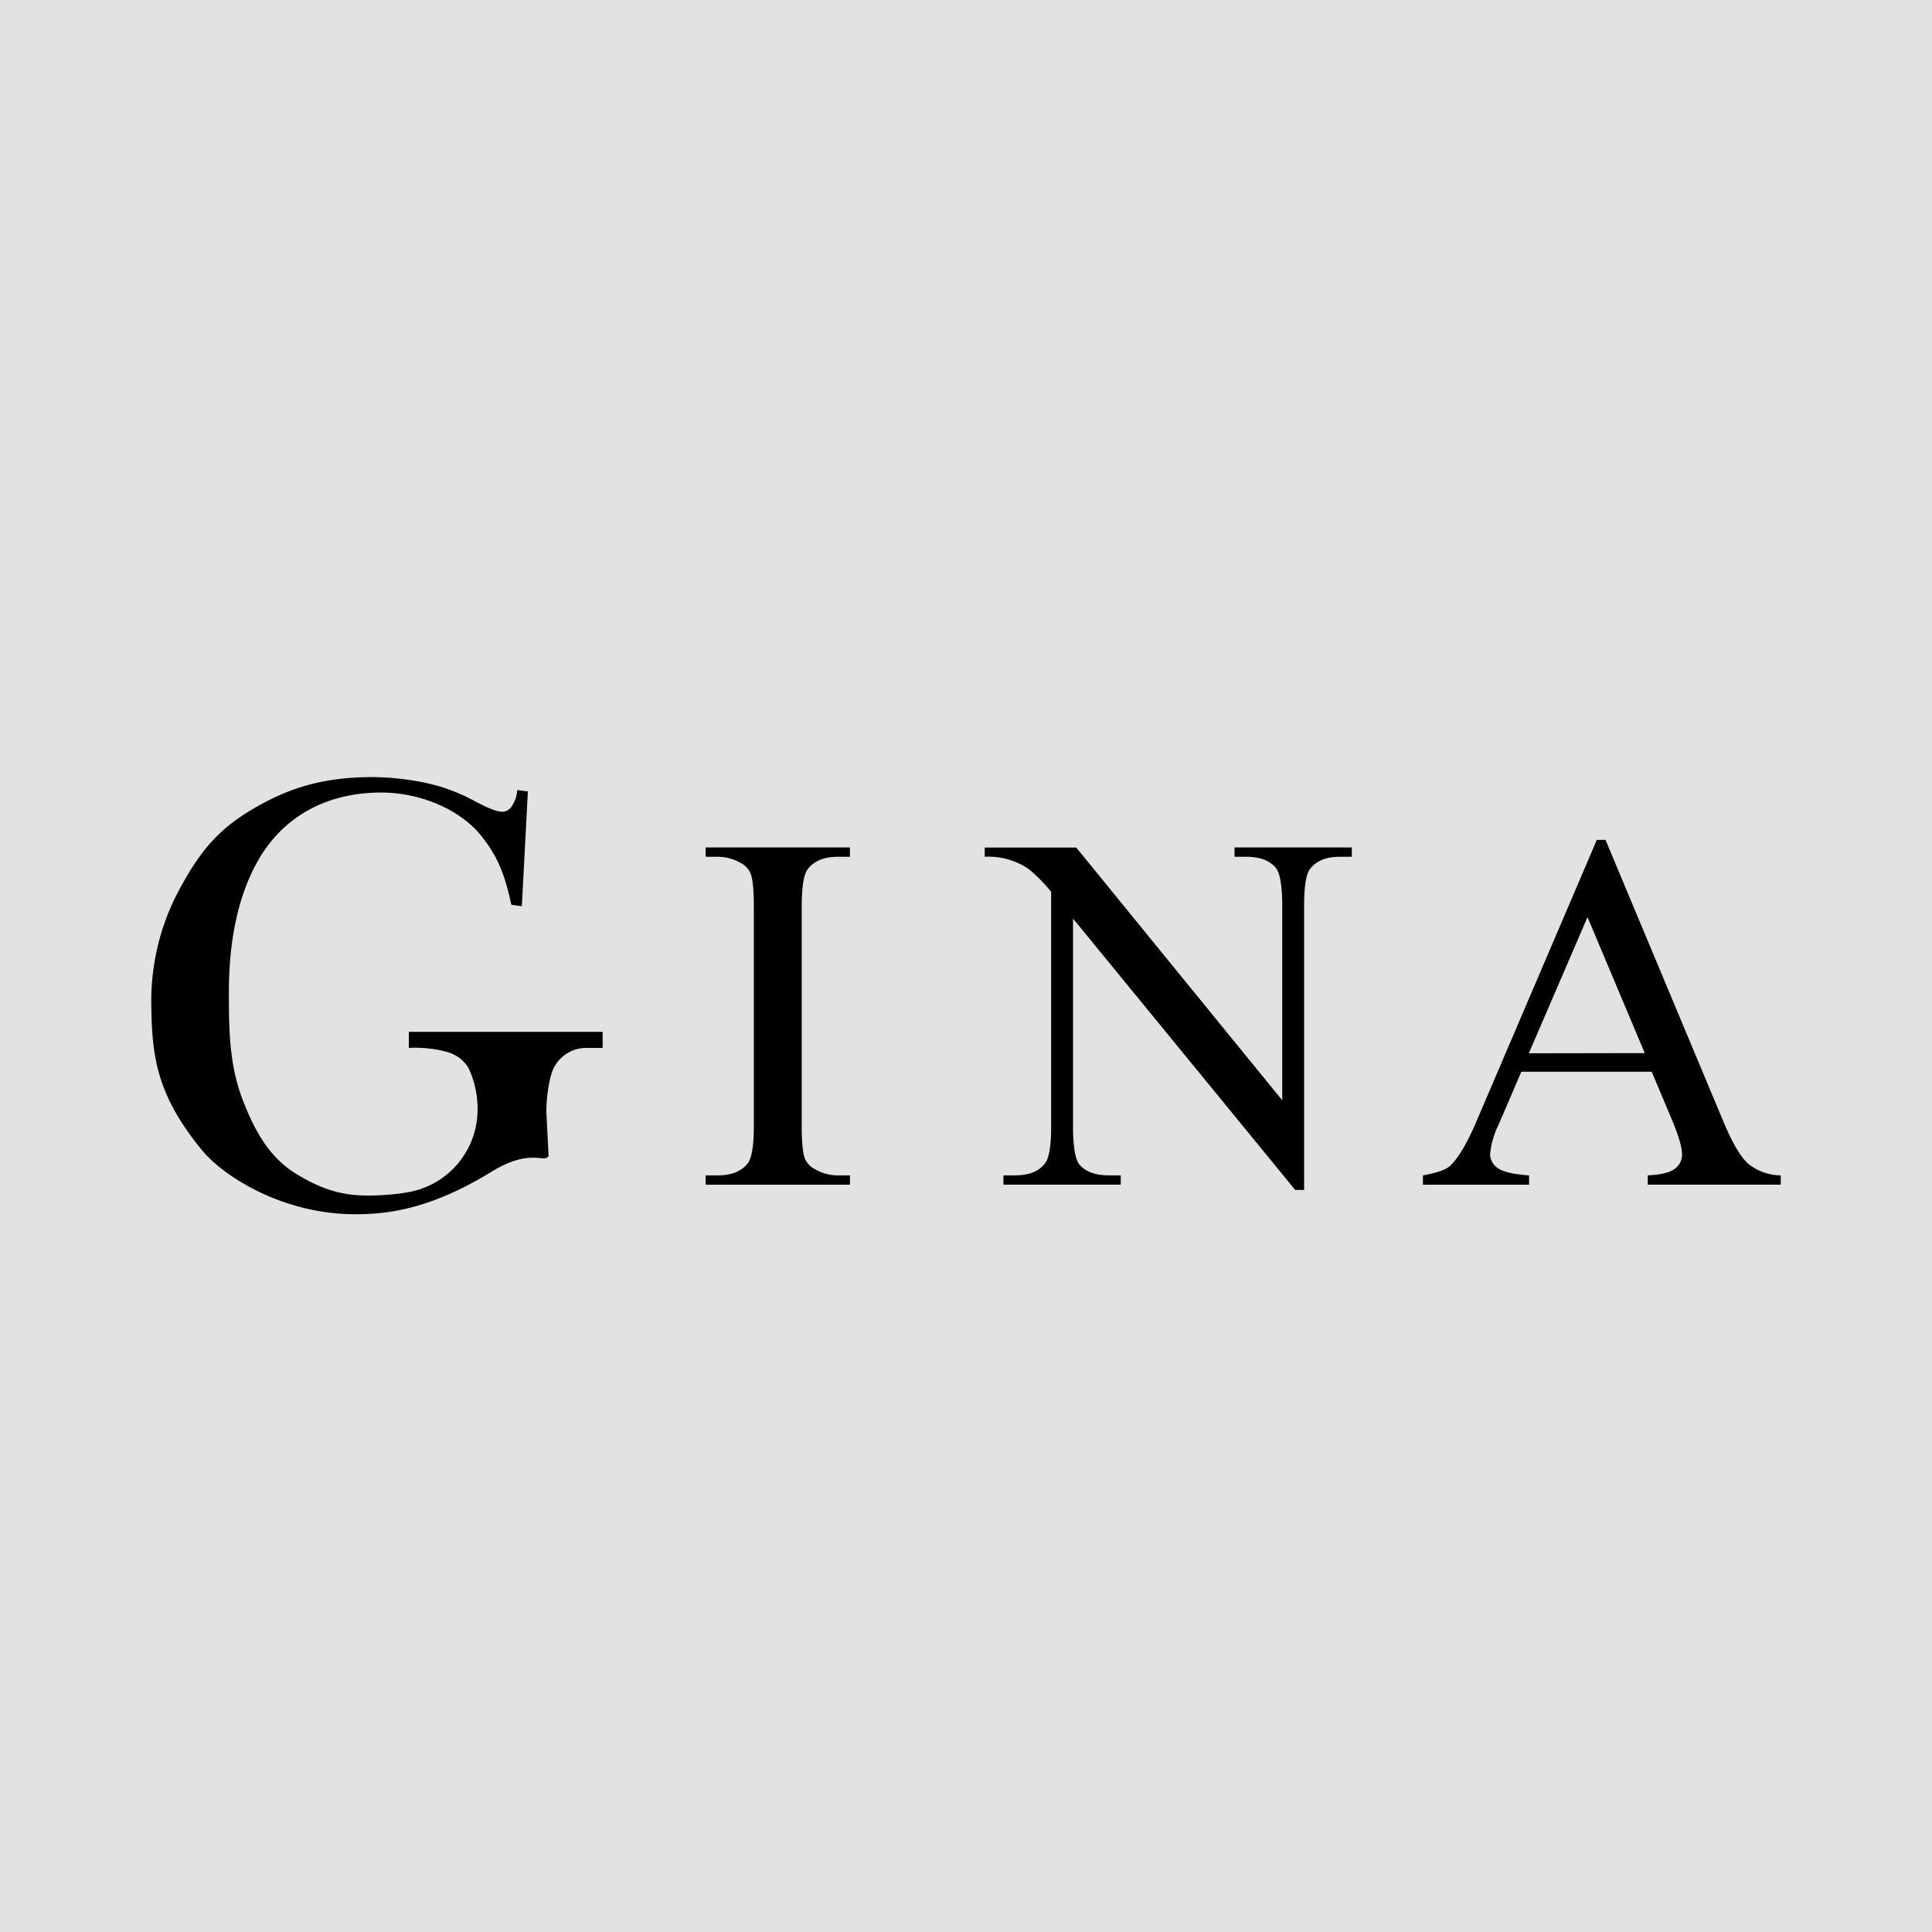
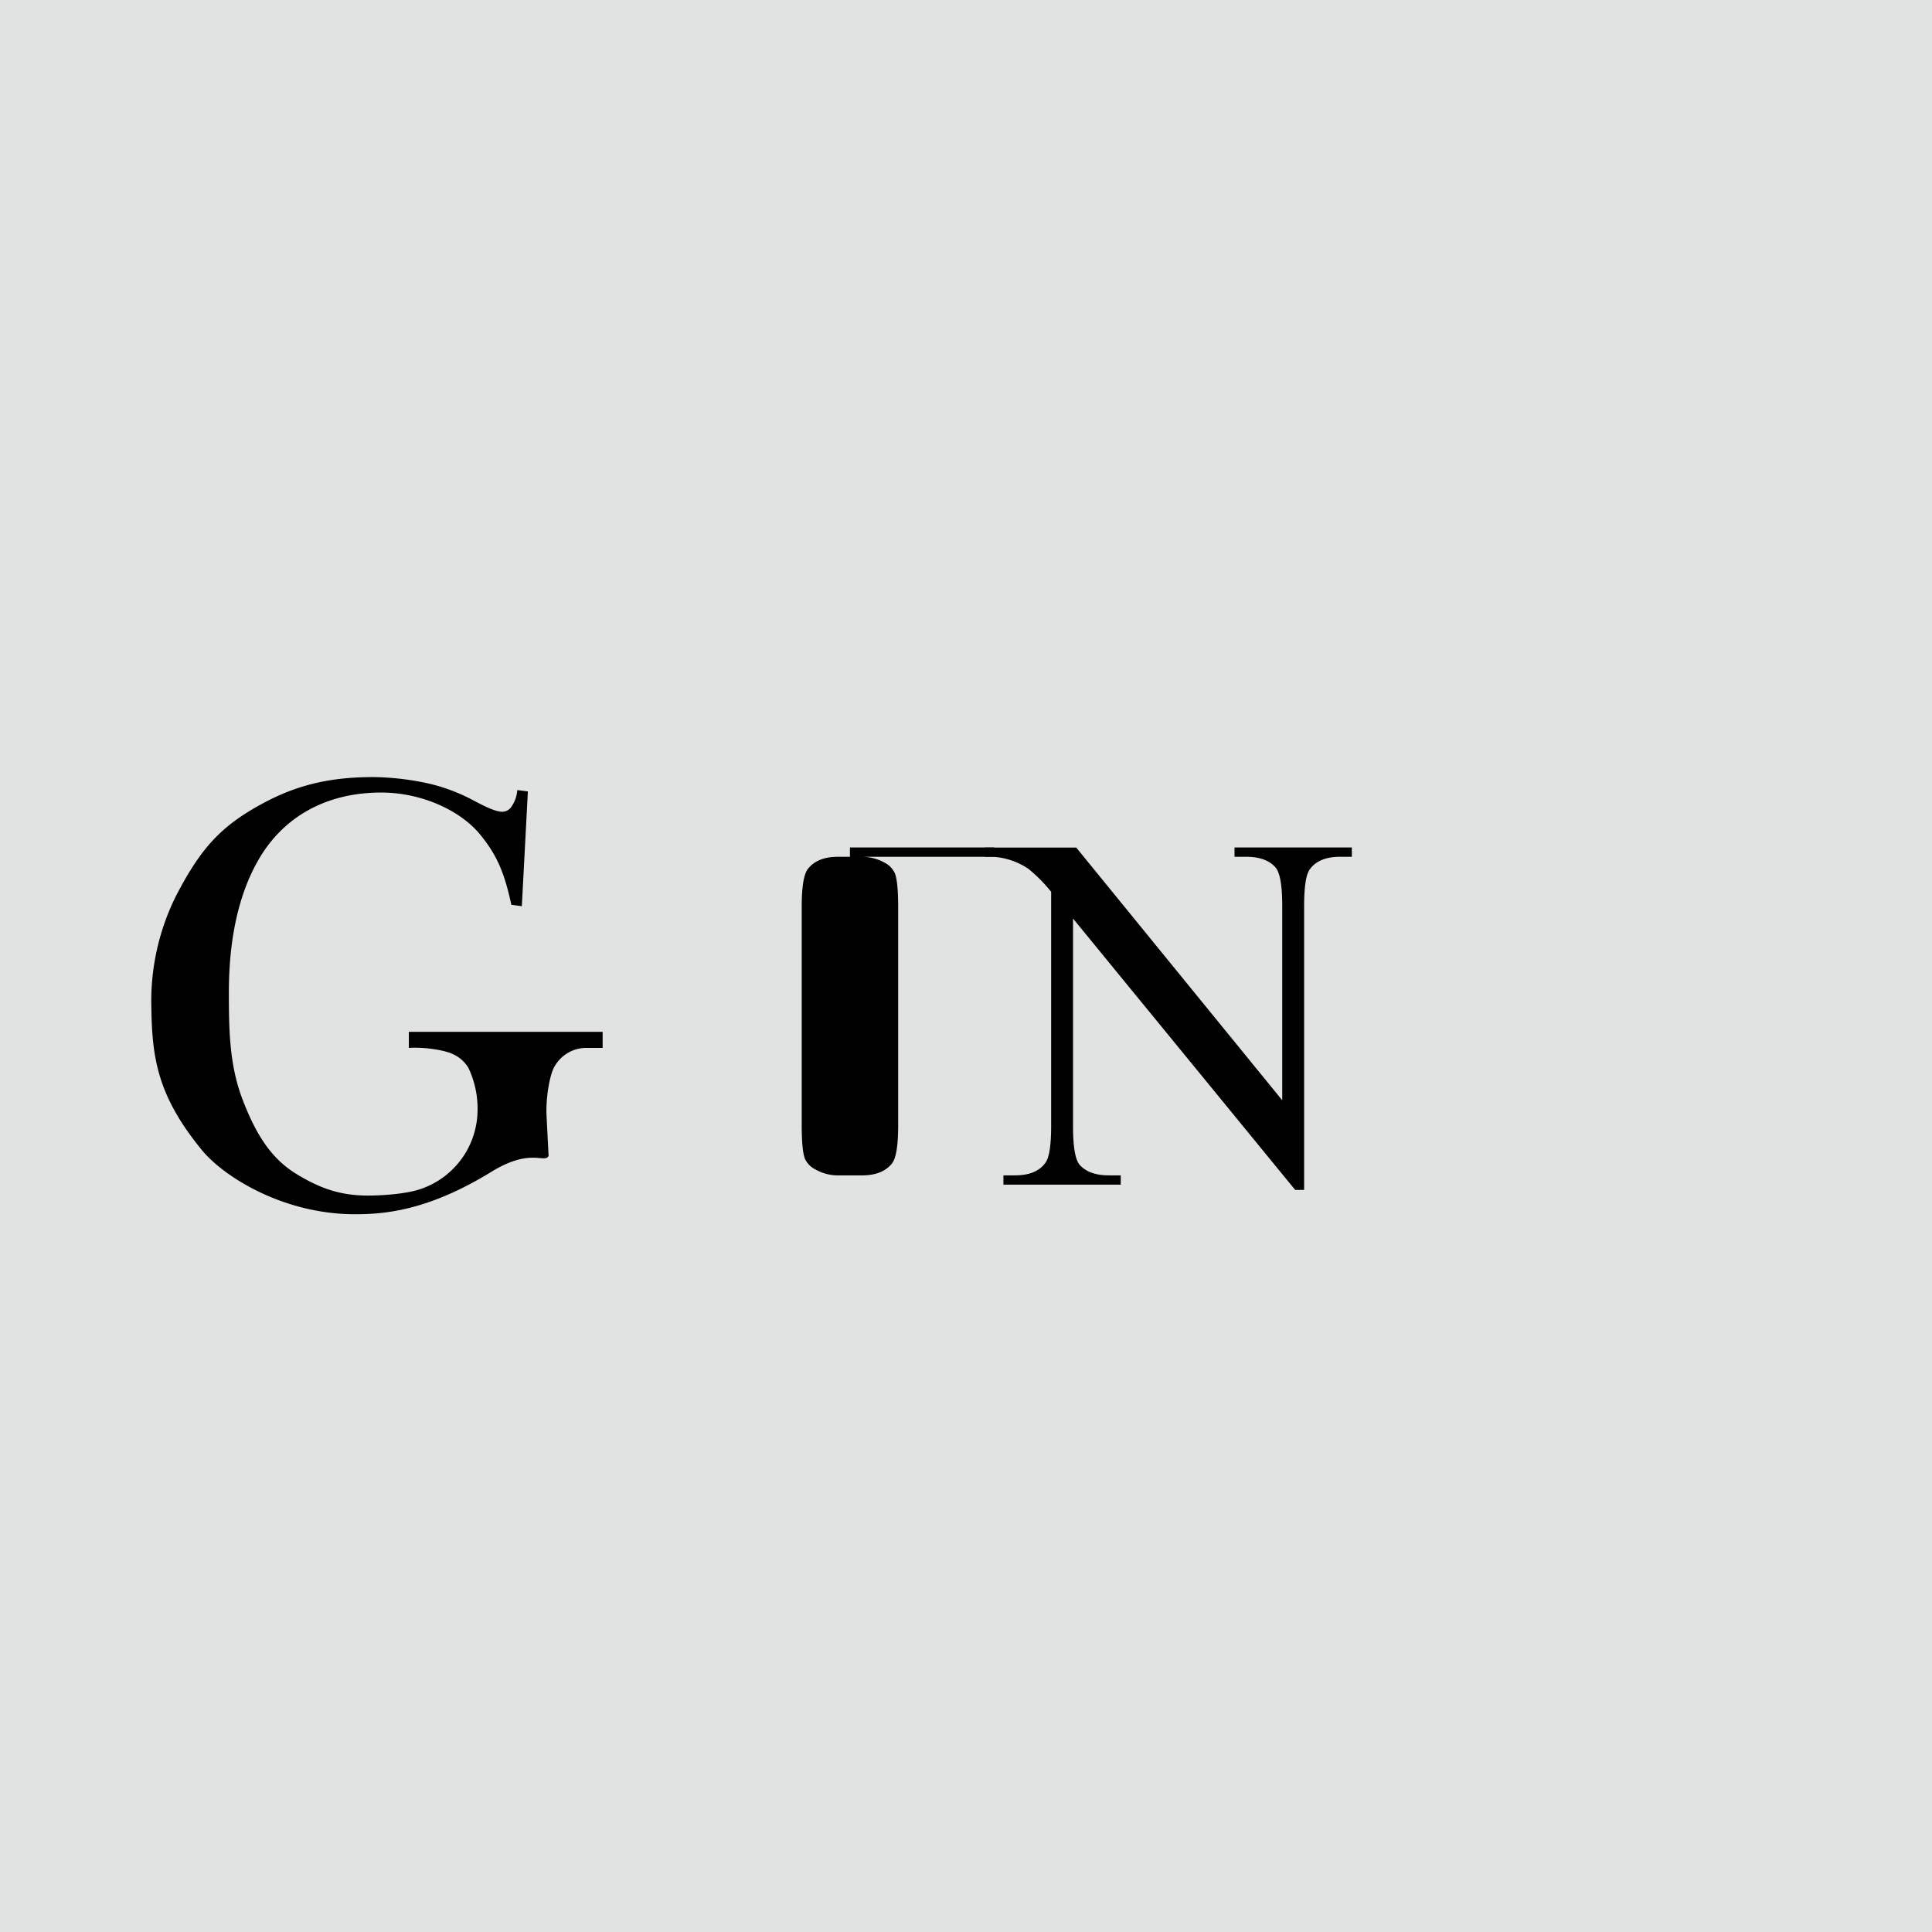
<svg xmlns="http://www.w3.org/2000/svg" id="Layer_1" data-name="Layer 1" width="415" height="415" viewBox="0 0 415 415">
  <defs>
    <style>
      .cls-1 {
        fill: #e1e3e2;
      }
    </style>
  </defs>
  <rect class="cls-1" x="-0.5" y="-0.32" width="416" height="416" />
  <g>
-     <path d="M182.57,252.48v2h-31v-2h2.56c3,0,5.16-.88,6.51-2.62q1.29-1.71,1.29-8.22V194.87c0-3.66-.24-6.08-.7-7.26a4.74,4.74,0,0,0-2.19-2.29,10,10,0,0,0-4.91-1.28h-2.56v-2h31v2H180c-2.95,0-5.11.87-6.46,2.61q-1.34,1.71-1.33,8.22v46.77q0,5.49.69,7.26a4.73,4.73,0,0,0,2.24,2.29,9.77,9.77,0,0,0,4.86,1.29Z" />
+     <path d="M182.57,252.48v2v-2h2.56c3,0,5.16-.88,6.51-2.62q1.29-1.71,1.29-8.22V194.87c0-3.66-.24-6.08-.7-7.26a4.74,4.74,0,0,0-2.19-2.29,10,10,0,0,0-4.91-1.28h-2.56v-2h31v2H180c-2.95,0-5.11.87-6.46,2.61q-1.34,1.71-1.33,8.22v46.77q0,5.49.69,7.26a4.73,4.73,0,0,0,2.24,2.29,9.77,9.77,0,0,0,4.86,1.29Z" />
    <path d="M211.53,182.06h19.65l44.25,54.29V194.61c0-4.45-.49-7.23-1.49-8.33q-2-2.24-6.25-2.24h-2.51v-2h25.2v2h-2.56q-4.59,0-6.52,2.77-1.17,1.71-1.17,7.79v61h-1.92l-47.72-58.29V241.9q0,6.67,1.44,8.33c1.35,1.5,3.43,2.24,6.24,2.24h2.57v2h-25.2v-2h2.51q4.63,0,6.56-2.77c.78-1.14,1.18-3.74,1.18-7.8V191.56A33.47,33.47,0,0,0,221,186.7a15.19,15.19,0,0,0-9.48-2.66Z" />
-     <path d="M354.79,230.21h-28l-4.91,11.43a18,18,0,0,0-1.81,6.3,3.66,3.66,0,0,0,1.57,2.91c1.05.83,3.32,1.38,6.81,1.63v2h-22.8v-2c3-.54,5-1.23,5.88-2.09,1.81-1.71,3.82-5.17,6-10.41L343,180.41h1.87l25.2,60.21q3,7.26,5.53,9.42a11.27,11.27,0,0,0,6.91,2.43v2H353.94v-2q4.32-.21,5.85-1.44a3.72,3.72,0,0,0,1.52-3q0-2.34-2.14-7.42Zm-1.49-4L341,197l-12.6,29.25Z" />
    <path d="M113.39,170l-1.3,24.66-2.26-.32c-1.55-7.37-3.39-11-6.63-15-4.44-5.45-12.91-9.1-21.31-9.1-11.44,0-20.88,4.91-26.38,14.47-4.56,7.91-6.35,17.9-6.35,28.46,0,8.58.17,15.81,3,23.16s6.1,12.53,11.47,15.82,9.75,4.66,15.41,4.66c3.31,0,8.53-.38,11.53-1.48a18,18,0,0,0,12-16.37,20.43,20.43,0,0,0-1.94-9.55,7.41,7.41,0,0,0-3.39-3c-1.44-.73-5.79-1.56-9.42-1.31v-3.46h41.63v3.46l-3.14,0A7.83,7.83,0,0,0,119,229.3c-.89,1.64-1.73,6.18-1.62,10l.46,9c-.89,1.69-3.8-1.82-12.31,3.42-13.83,8.5-23.26,9.1-29.32,9.1-15.23,0-28-7.94-32.77-13.69-9.62-11.7-10.77-19.84-10.93-30.76a50.63,50.63,0,0,1,5.2-23.73c5.44-10.55,9.79-15.25,18.82-20.11,7.34-3.95,14.43-5.61,23.67-5.61a57.77,57.77,0,0,1,10,1,38.79,38.79,0,0,1,11.36,3.94c1.9,1,4.69,2.51,6.35,2.51a2.42,2.42,0,0,0,2-1.16,7.11,7.11,0,0,0,1.2-3.5Z" />
  </g>
</svg>